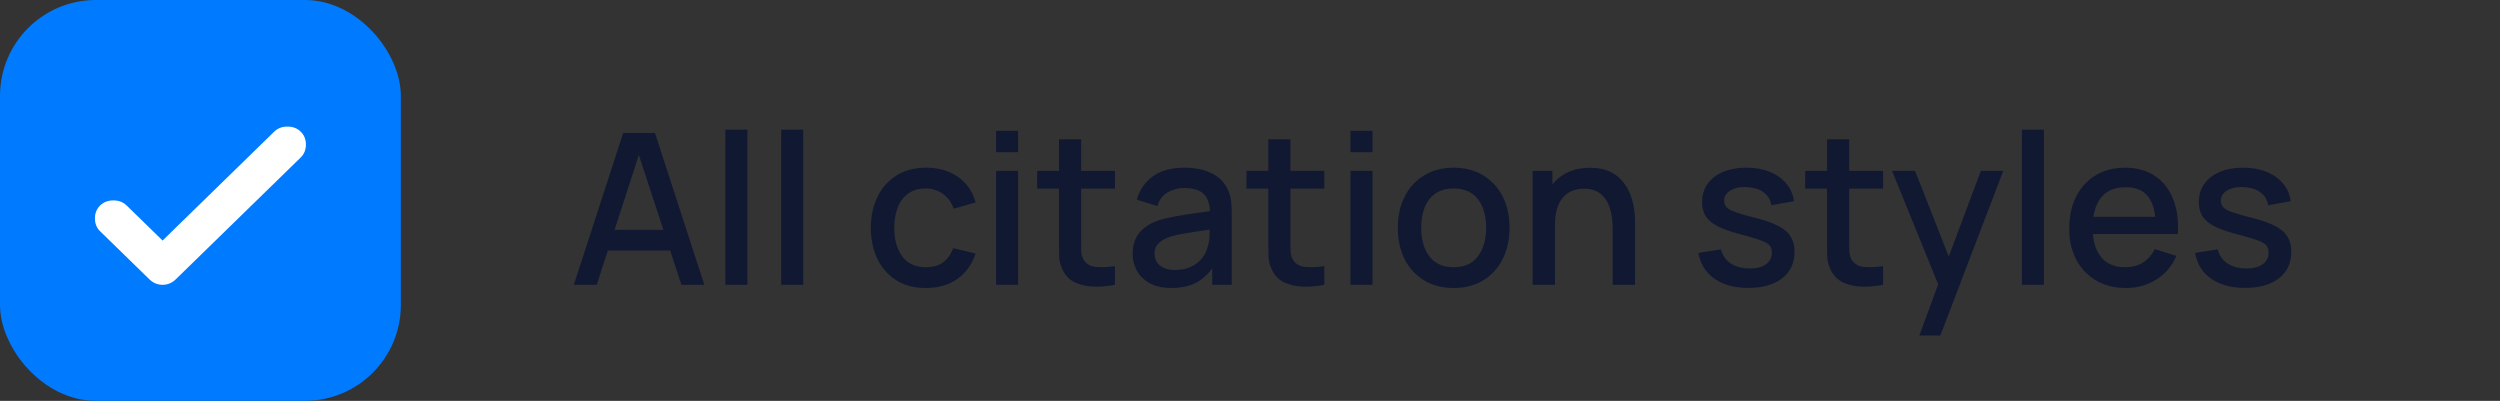
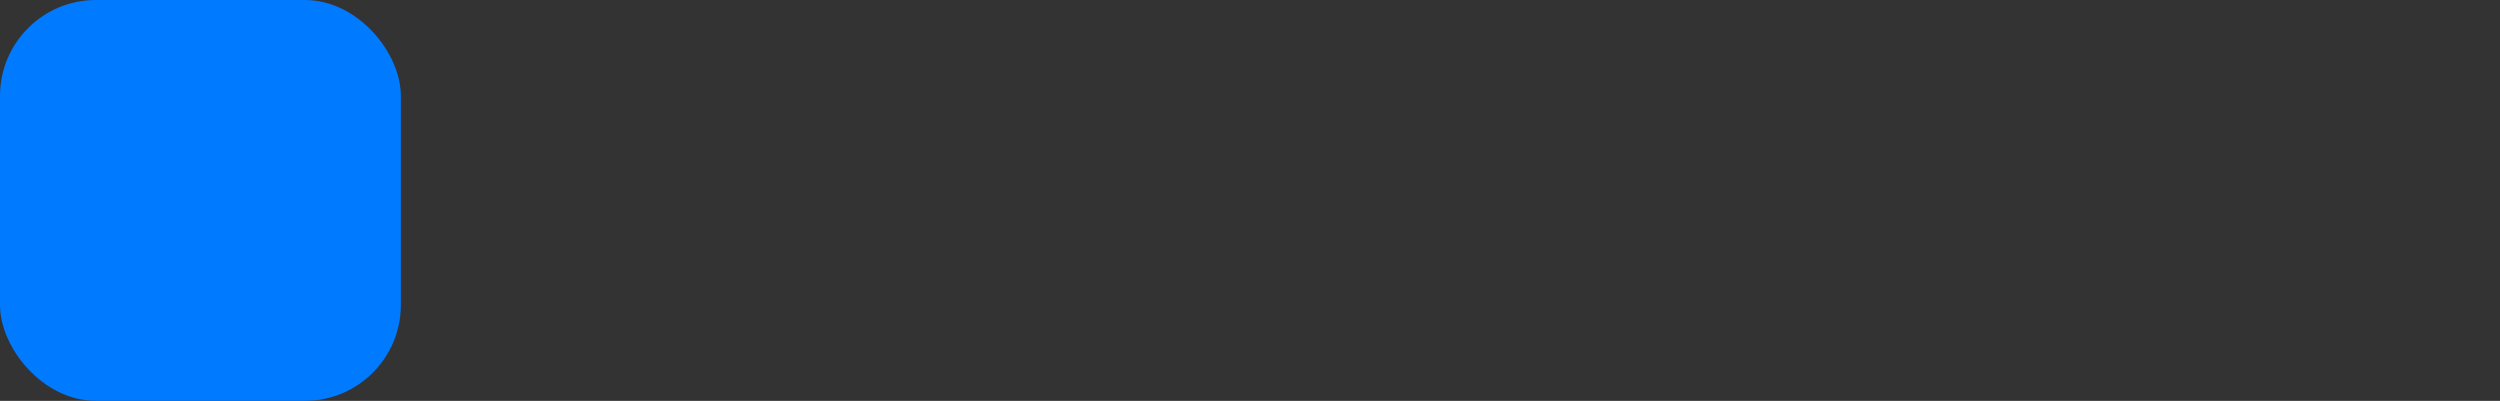
<svg xmlns="http://www.w3.org/2000/svg" width="237" height="38" viewBox="0 0 237 38" fill="none">
  <rect x="0" y="0" width="237" height="38" fill="#333333" stroke="none" />
  <rect width="38" height="38" rx="9.091" fill="#007AFF" />
-   <path d="M15.413 22.802 25.995 12.48c.33-.32.748-.481 1.256-.481s.927.16 1.256.481c.329.32.493.729.493 1.225 0 .495-.164.903-.493 1.224L16.668 26.475c-.359.35-.777.525-1.255.525-.479 0-.897-.175-1.256-.525l-4.664-4.548c-.329-.32-.493-.729-.493-1.224 0-.496.164-.904.493-1.225.33-.32.748-.48 1.256-.48s.927.16 1.255.48l3.409 3.324Z" fill="#fff" />
-   <path d="m54.4 27 4.68-14.4h3.01L66.77 27H64.6l-4.31-13.14h.54L56.57 27H54.4Zm2.43-3.25v-1.96h7.52v1.96h-7.52ZM68.764 27V12.3h2.09V27h-2.09Zm5.293 0V12.3h2.09V27h-2.09Zm13.717.3c-1.107 0-2.047-.247-2.82-.74a4.837 4.837 0 0 1-1.78-2.03c-.407-.86-.613-1.837-.62-2.93.007-1.113.22-2.097.64-2.95a4.815 4.815 0 0 1 1.8-2.02c.78-.487 1.717-.73 2.81-.73 1.18 0 2.187.293 3.02.88.84.587 1.393 1.39 1.66 2.41l-2.08.6c-.207-.607-.547-1.077-1.02-1.41a2.663 2.663 0 0 0-1.61-.51c-.687 0-1.25.163-1.69.49-.44.32-.767.76-.98 1.32-.213.56-.323 1.2-.33 1.92.007 1.113.26 2.013.76 2.7.507.687 1.253 1.03 2.24 1.03.673 0 1.217-.153 1.63-.46.42-.313.74-.76.96-1.34l2.12.5c-.353 1.053-.937 1.863-1.75 2.43-.813.56-1.8.84-2.96.84Zm6.654-12.87V12.4h2.09v2.03h-2.09Zm0 12.57V16.2h2.09V27h-2.09Zm11.273 0c-.68.133-1.347.19-2 .17-.653-.02-1.237-.147-1.75-.38-.513-.233-.9-.6-1.16-1.1-.233-.447-.36-.9-.38-1.36-.013-.467-.02-.993-.02-1.58V13.2h2.1v9.45c0 .433.003.81.01 1.13.013.32.083.59.21.81.24.413.62.65 1.14.71.527.053 1.143.03 1.85-.07V27Zm-7.38-9.12V16.2h7.38v1.68h-7.38Zm12.707 9.42c-.8 0-1.47-.147-2.01-.44-.54-.3-.95-.693-1.23-1.18a3.29 3.29 0 0 1-.41-1.62c0-.547.097-1.027.29-1.44.193-.413.48-.763.86-1.05.38-.293.847-.53 1.4-.71a15.34 15.34 0 0 1 1.63-.37 55.24 55.24 0 0 1 1.91-.3c.673-.093 1.34-.187 2-.28l-.76.42c.013-.847-.167-1.473-.54-1.88-.367-.413-1-.62-1.9-.62-.567 0-1.087.133-1.56.4-.473.26-.803.693-.99 1.3l-1.95-.6c.267-.927.773-1.663 1.52-2.21.753-.547 1.753-.82 3-.82.967 0 1.807.167 2.52.5.72.327 1.247.847 1.58 1.56.173.353.28.727.32 1.12.04.393.06.817.06 1.27V27h-1.85v-2.47l.36.32c-.447.827-1.017 1.443-1.71 1.85-.687.4-1.533.6-2.54.6Zm.37-1.71c.593 0 1.103-.103 1.53-.31.427-.213.77-.483 1.03-.81.26-.327.43-.667.51-1.02.113-.32.177-.68.19-1.08.02-.4.03-.72.03-.96l.68.25-1.8.27c-.54.08-1.03.16-1.47.24-.433.073-.82.163-1.16.27-.287.1-.543.22-.77.36-.22.14-.397.31-.53.51-.127.2-.19.443-.19.73 0 .28.07.54.21.78.14.233.353.42.64.56.287.14.653.21 1.1.21ZM125.545 27c-.68.133-1.347.19-2 .17-.653-.02-1.237-.147-1.75-.38-.513-.233-.9-.6-1.16-1.1-.233-.447-.36-.9-.38-1.36-.013-.467-.02-.993-.02-1.58V13.2h2.1v9.45c0 .433.003.81.01 1.13.013.32.083.59.21.81.24.413.62.65 1.14.71.527.053 1.143.03 1.85-.07V27Zm-7.38-9.12V16.2h7.38v1.68h-7.38Zm9.857-3.45V12.4h2.09v2.03h-2.09Zm0 12.57V16.2h2.09V27h-2.09Zm9.783.3c-1.08 0-2.017-.243-2.81-.73a4.92 4.92 0 0 1-1.84-2.01c-.427-.86-.64-1.85-.64-2.97 0-1.127.22-2.117.66-2.97a4.84 4.84 0 0 1 1.85-2c.793-.48 1.72-.72 2.78-.72 1.08 0 2.017.243 2.81.73a4.92 4.92 0 0 1 1.84 2.01c.433.853.65 1.837.65 2.95 0 1.127-.22 2.12-.66 2.98a4.92 4.92 0 0 1-1.84 2.01c-.793.48-1.727.72-2.8.72Zm0-1.97c1.033 0 1.803-.347 2.31-1.04.513-.7.77-1.6.77-2.7 0-1.127-.26-2.027-.78-2.7-.513-.68-1.28-1.02-2.3-1.02-.7 0-1.277.16-1.73.48-.453.313-.79.75-1.01 1.31-.22.553-.33 1.197-.33 1.93 0 1.133.26 2.04.78 2.72.52.68 1.283 1.02 2.29 1.02ZM152.882 27v-5.31c0-.42-.036-.85-.11-1.29a3.85 3.85 0 0 0-.4-1.24 2.344 2.344 0 0 0-.83-.92c-.353-.233-.816-.35-1.39-.35-.373 0-.726.063-1.06.19-.333.12-.626.317-.88.59-.246.273-.443.633-.59 1.08-.14.447-.21.99-.21 1.63l-1.3-.49c0-.98.184-1.843.55-2.59a4.14 4.14 0 0 1 1.58-1.76c.687-.42 1.517-.63 2.49-.63.747 0 1.374.12 1.88.36.507.24.917.557 1.23.95.32.387.564.81.73 1.27.167.46.28.91.34 1.35.06.44.09.827.09 1.16v6h-2.12Zm-7.59 0V16.2h1.87v3.12h.25V27h-2.12Zm20.449.29c-1.313 0-2.383-.29-3.21-.87-.827-.58-1.333-1.397-1.52-2.45l2.14-.33c.133.56.44 1.003.92 1.33.487.32 1.09.48 1.81.48.653 0 1.163-.133 1.53-.4a1.28 1.28 0 0 0 .56-1.1c0-.273-.067-.493-.2-.66-.127-.173-.397-.337-.81-.49-.413-.153-1.043-.343-1.89-.57-.927-.24-1.663-.497-2.21-.77-.54-.28-.927-.603-1.16-.97-.227-.373-.34-.823-.34-1.35 0-.653.173-1.223.52-1.71.347-.487.833-.863 1.46-1.13.633-.267 1.373-.4 2.22-.4.827 0 1.563.13 2.21.39s1.17.63 1.57 1.11c.4.473.64 1.03.72 1.67l-2.14.39a1.76 1.76 0 0 0-.73-1.23c-.413-.3-.95-.463-1.61-.49-.633-.027-1.147.08-1.54.32-.393.233-.59.557-.59.97 0 .24.073.443.22.61.153.167.447.327.88.48.433.153 1.073.337 1.92.55.907.233 1.627.493 2.16.78.533.28.913.617 1.14 1.01.233.387.35.857.35 1.41 0 1.067-.39 1.903-1.17 2.51-.773.607-1.843.91-3.21.91Zm12.773-.29c-.68.133-1.347.19-2 .17-.654-.02-1.237-.147-1.75-.38-.514-.233-.9-.6-1.16-1.1-.234-.447-.36-.9-.38-1.36-.014-.467-.02-.993-.02-1.58V13.2h2.1v9.45c0 .433.003.81.01 1.13.013.32.083.59.21.81.24.413.62.65 1.14.71.526.053 1.143.03 1.85-.07V27Zm-7.38-9.12V16.2h7.38v1.68h-7.38Zm10.824 13.92 2.09-5.69.03 1.68-4.71-11.59h2.18l3.52 8.95h-.64l3.36-8.95h2.12l-5.96 15.6h-1.99Zm9.716-4.8V12.3h2.09V27h-2.09Zm9.883.3c-1.073 0-2.016-.233-2.83-.7a4.987 4.987 0 0 1-1.89-1.97c-.446-.847-.67-1.827-.67-2.94 0-1.18.22-2.203.66-3.07.447-.867 1.067-1.537 1.86-2.01.794-.473 1.717-.71 2.77-.71 1.1 0 2.037.257 2.81.77.774.507 1.35 1.23 1.73 2.17.387.94.54 2.057.46 3.35h-2.09v-.76c-.013-1.253-.253-2.18-.72-2.78-.46-.6-1.163-.9-2.11-.9-1.046 0-1.833.33-2.36.99-.526.66-.79 1.613-.79 2.86 0 1.187.264 2.107.79 2.76.527.647 1.287.97 2.28.97.654 0 1.217-.147 1.69-.44.48-.3.854-.727 1.12-1.28l2.05.65c-.42.967-1.056 1.717-1.91 2.25-.853.527-1.803.79-2.85.79Zm-3.85-5.11v-1.63h7.71v1.63h-7.71Zm15.124 5.1c-1.314 0-2.384-.29-3.21-.87-.827-.58-1.334-1.397-1.52-2.45l2.14-.33c.133.56.44 1.003.92 1.33.486.32 1.09.48 1.81.48.653 0 1.163-.133 1.53-.4a1.28 1.28 0 0 0 .56-1.1c0-.273-.067-.493-.2-.66-.127-.173-.397-.337-.81-.49-.414-.153-1.044-.343-1.89-.57-.927-.24-1.664-.497-2.21-.77-.54-.28-.927-.603-1.16-.97-.227-.373-.34-.823-.34-1.35 0-.653.173-1.223.52-1.71.346-.487.833-.863 1.46-1.13.633-.267 1.373-.4 2.22-.4.826 0 1.563.13 2.21.39.646.26 1.17.63 1.57 1.11.4.473.64 1.03.72 1.67l-2.14.39a1.764 1.764 0 0 0-.73-1.23c-.414-.3-.95-.463-1.61-.49-.634-.027-1.147.08-1.54.32-.394.233-.59.557-.59.97 0 .24.073.443.22.61.153.167.446.327.88.48.433.153 1.073.337 1.92.55.906.233 1.626.493 2.16.78.533.28.913.617 1.14 1.01.233.387.35.857.35 1.41 0 1.067-.39 1.903-1.17 2.51-.774.607-1.844.91-3.21.91Z" fill="#111832" />
</svg>